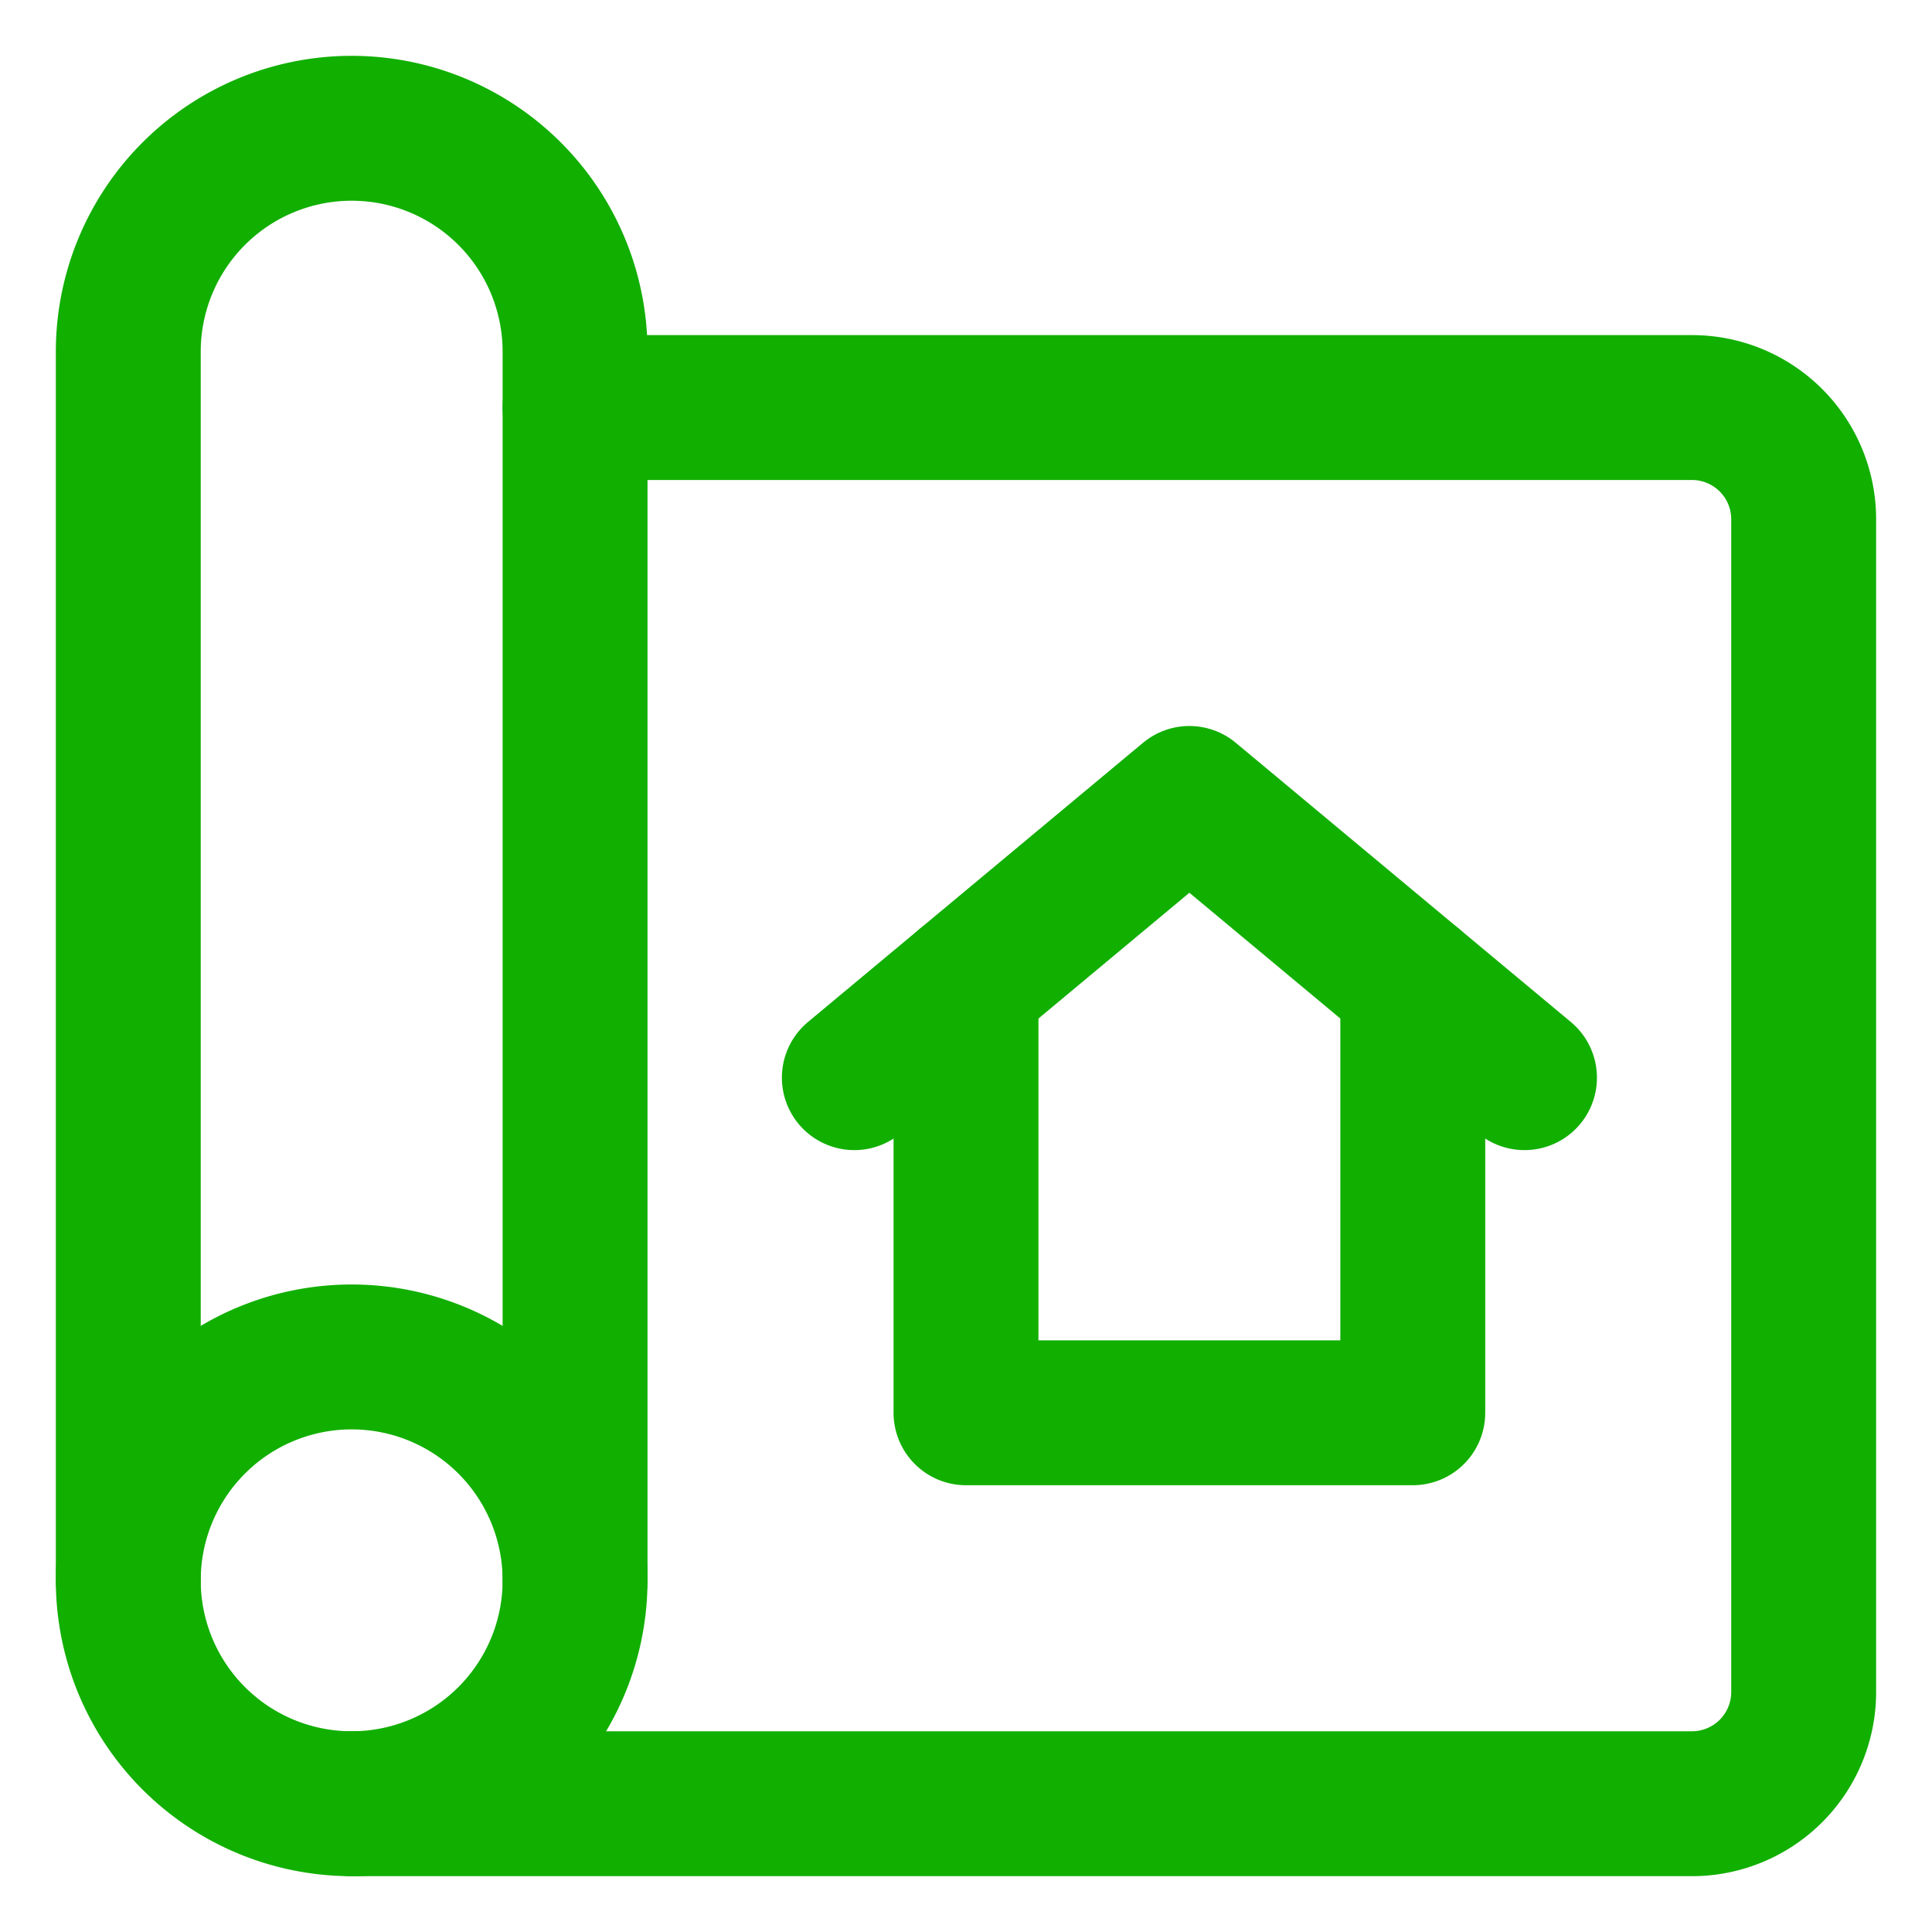
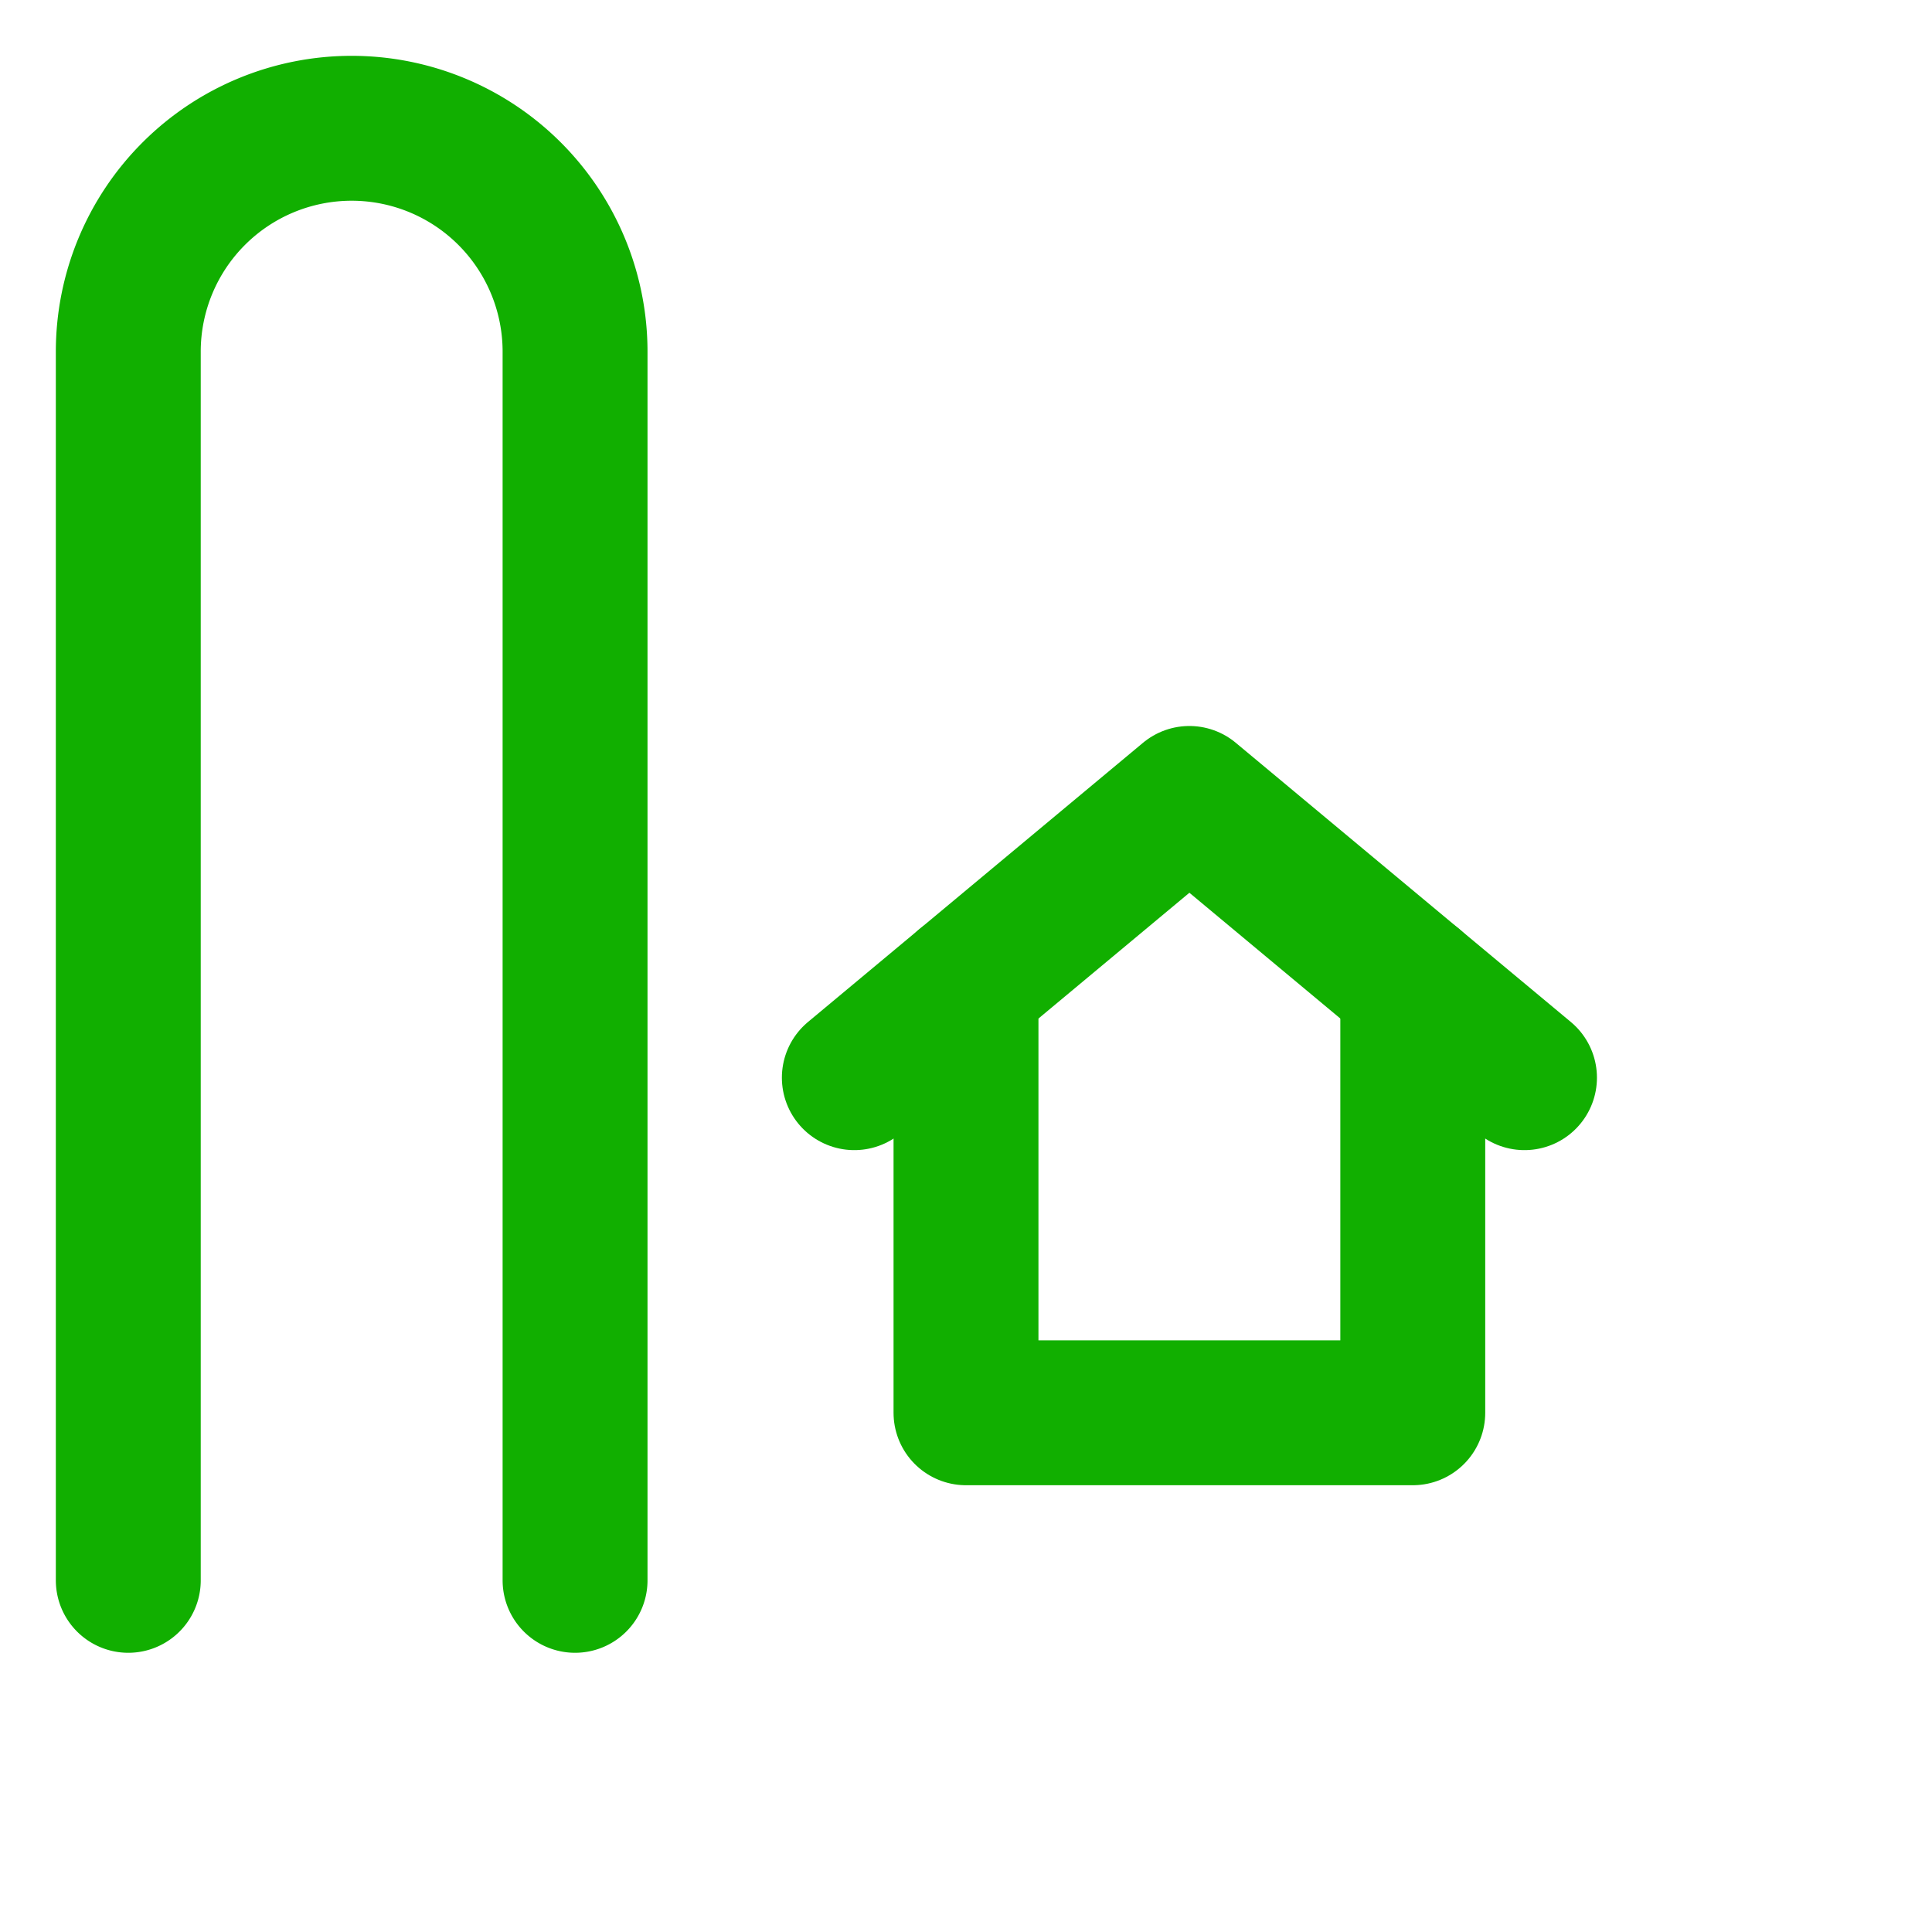
<svg xmlns="http://www.w3.org/2000/svg" viewBox="-1.5 -1.5 40 40" id="Project-Blueprint-Home--Streamline-Ultimate.svg" height="40" width="40">
  <desc>Project Blueprint Home Streamline Icon: https://streamlinehq.com</desc>
-   <path d="M1.156 31.219a4.625 4.625 0 1 0 9.25 0 4.625 4.625 0 1 0 -9.25 0Z" fill="none" stroke="#11af00" stroke-linecap="round" stroke-linejoin="round" stroke-width="3" />
  <path d="M1.156 31.219V5.781a4.625 4.625 0 0 1 9.25 0v25.438" fill="none" stroke="#11af00" stroke-linecap="round" stroke-linejoin="round" stroke-width="3" />
-   <path d="M5.781 35.844h27.75a2.312 2.312 0 0 0 2.312 -2.312V9.25a2.312 2.312 0 0 0 -2.312 -2.312h-23.125" fill="none" stroke="#11af00" stroke-linecap="round" stroke-linejoin="round" stroke-width="3" />
  <path d="M27.75 18.885 27.75 27.75l-9.25 0 0 -8.865" fill="none" stroke="#11af00" stroke-linecap="round" stroke-linejoin="round" stroke-width="3" />
  <path d="M16.188 20.812 23.125 15.031l6.938 5.781" fill="none" stroke="#11af00" stroke-linecap="round" stroke-linejoin="round" stroke-width="3" />
</svg>